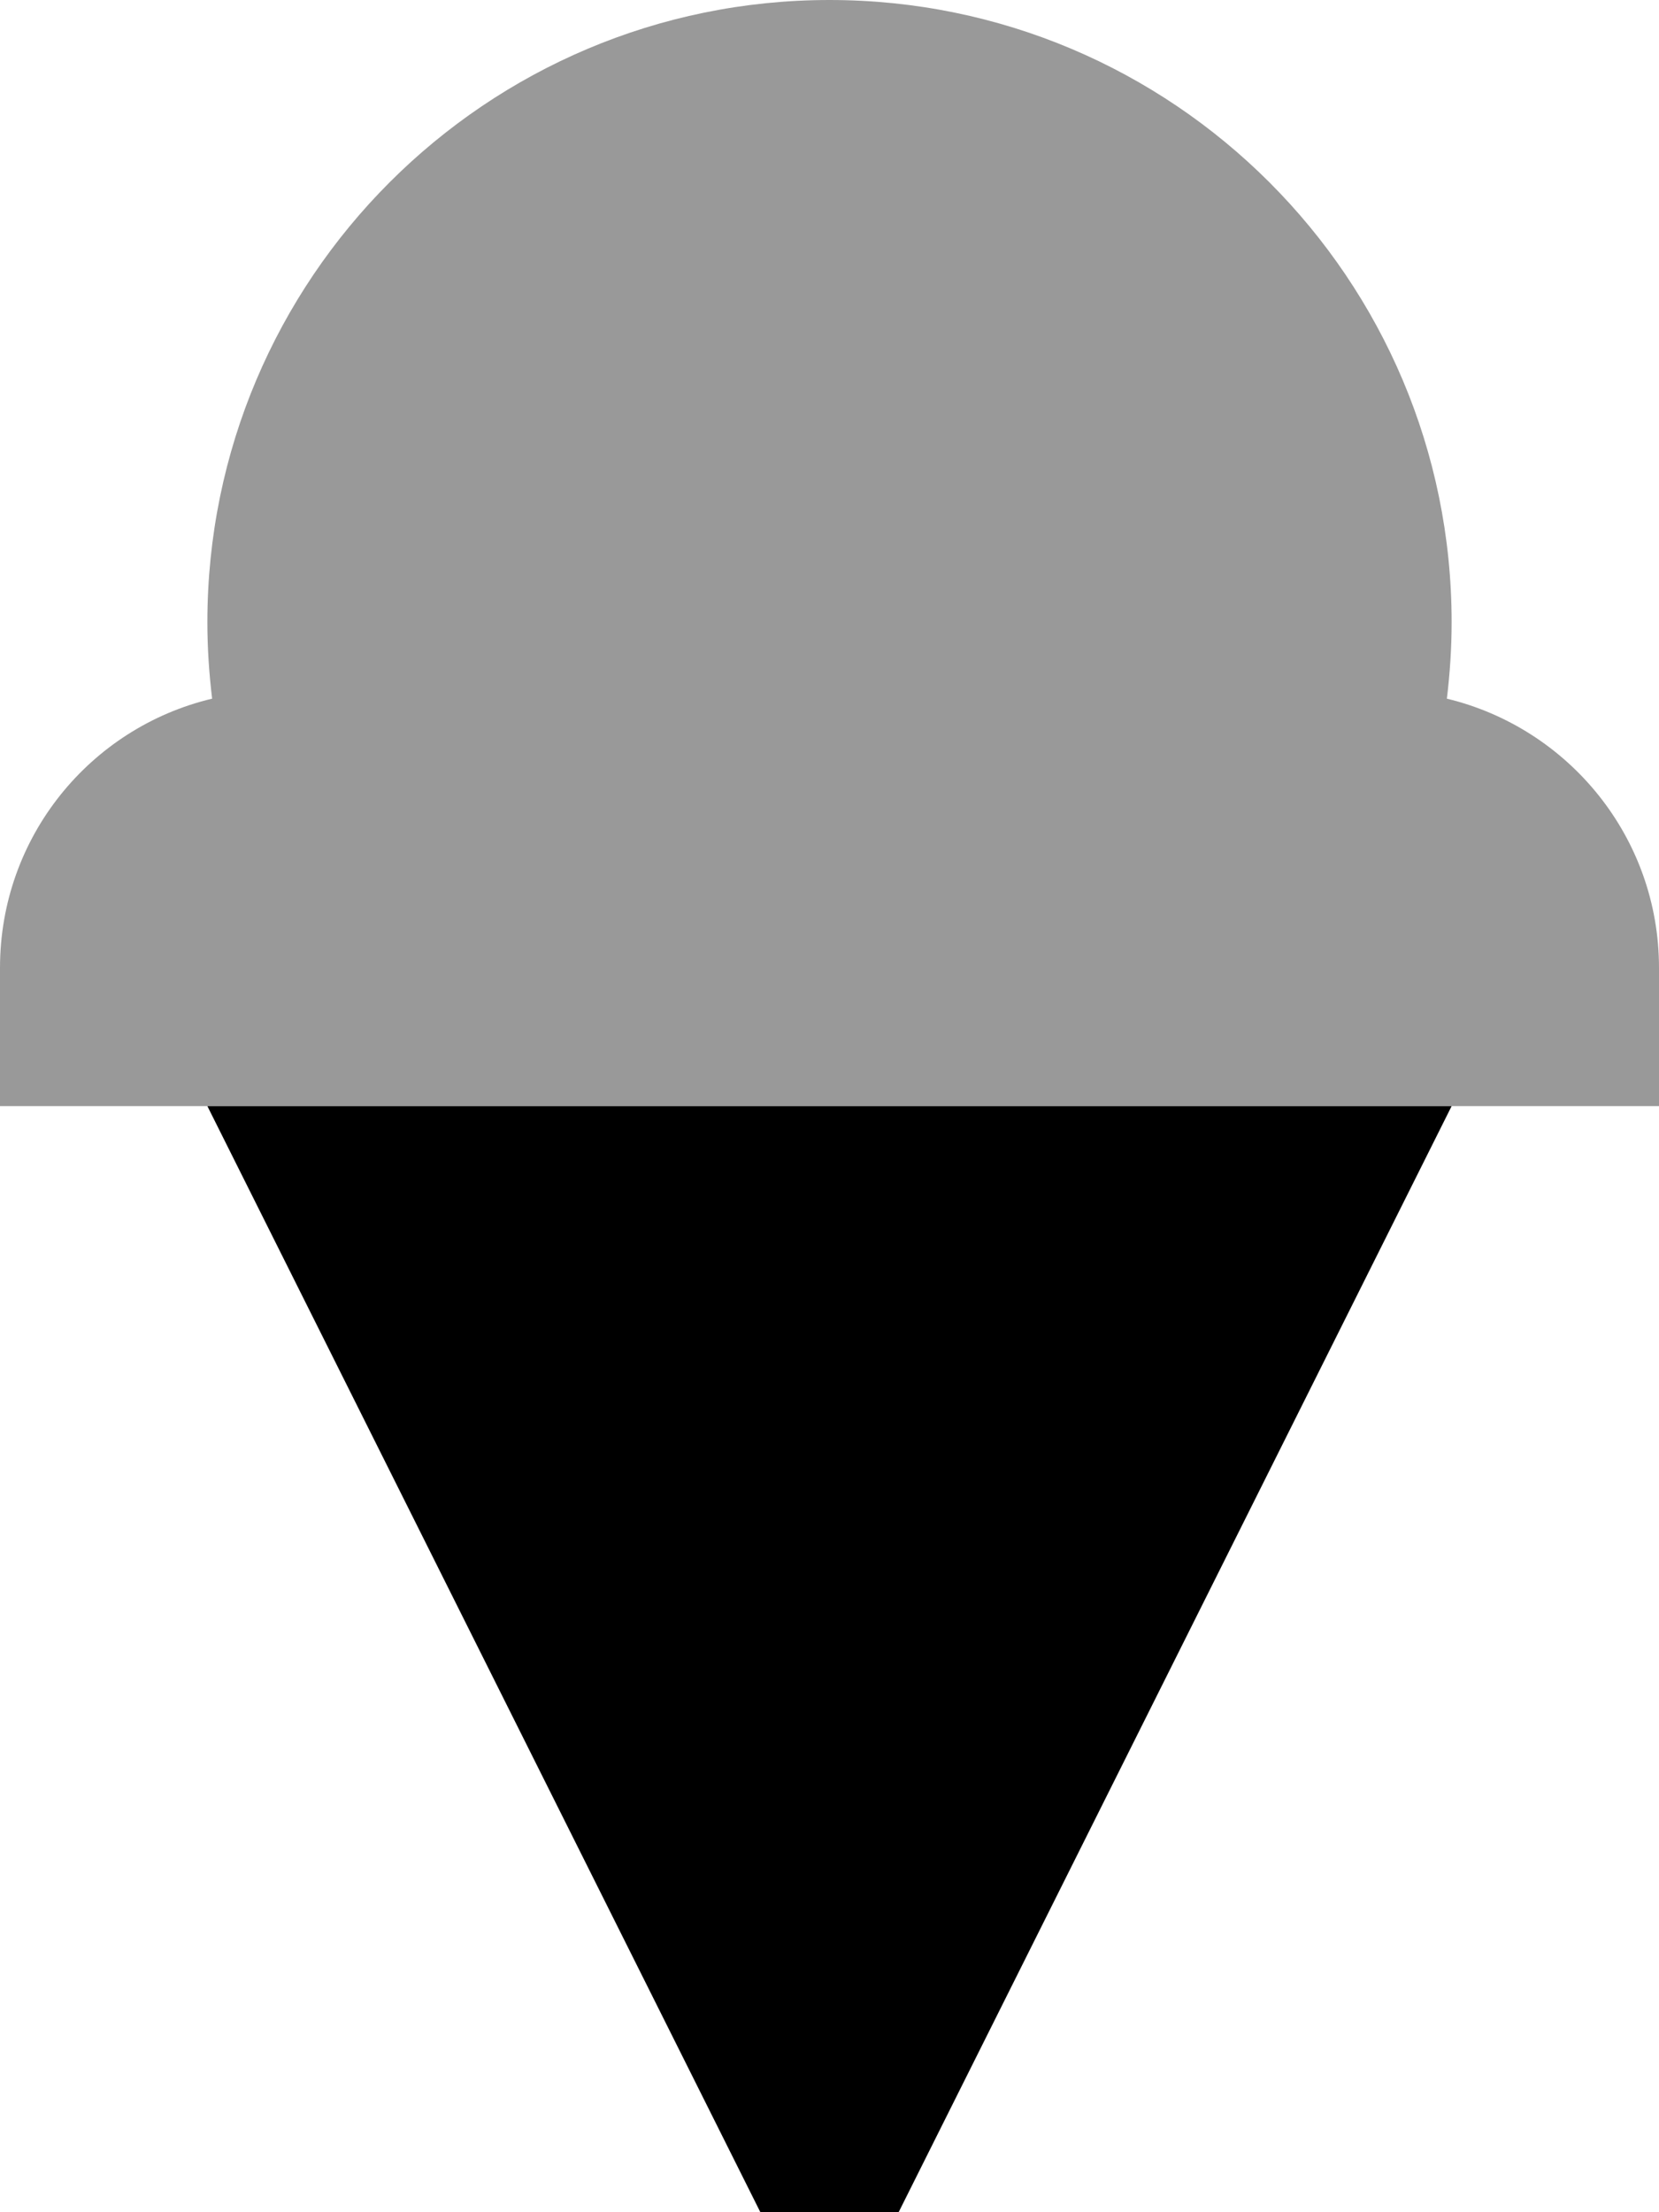
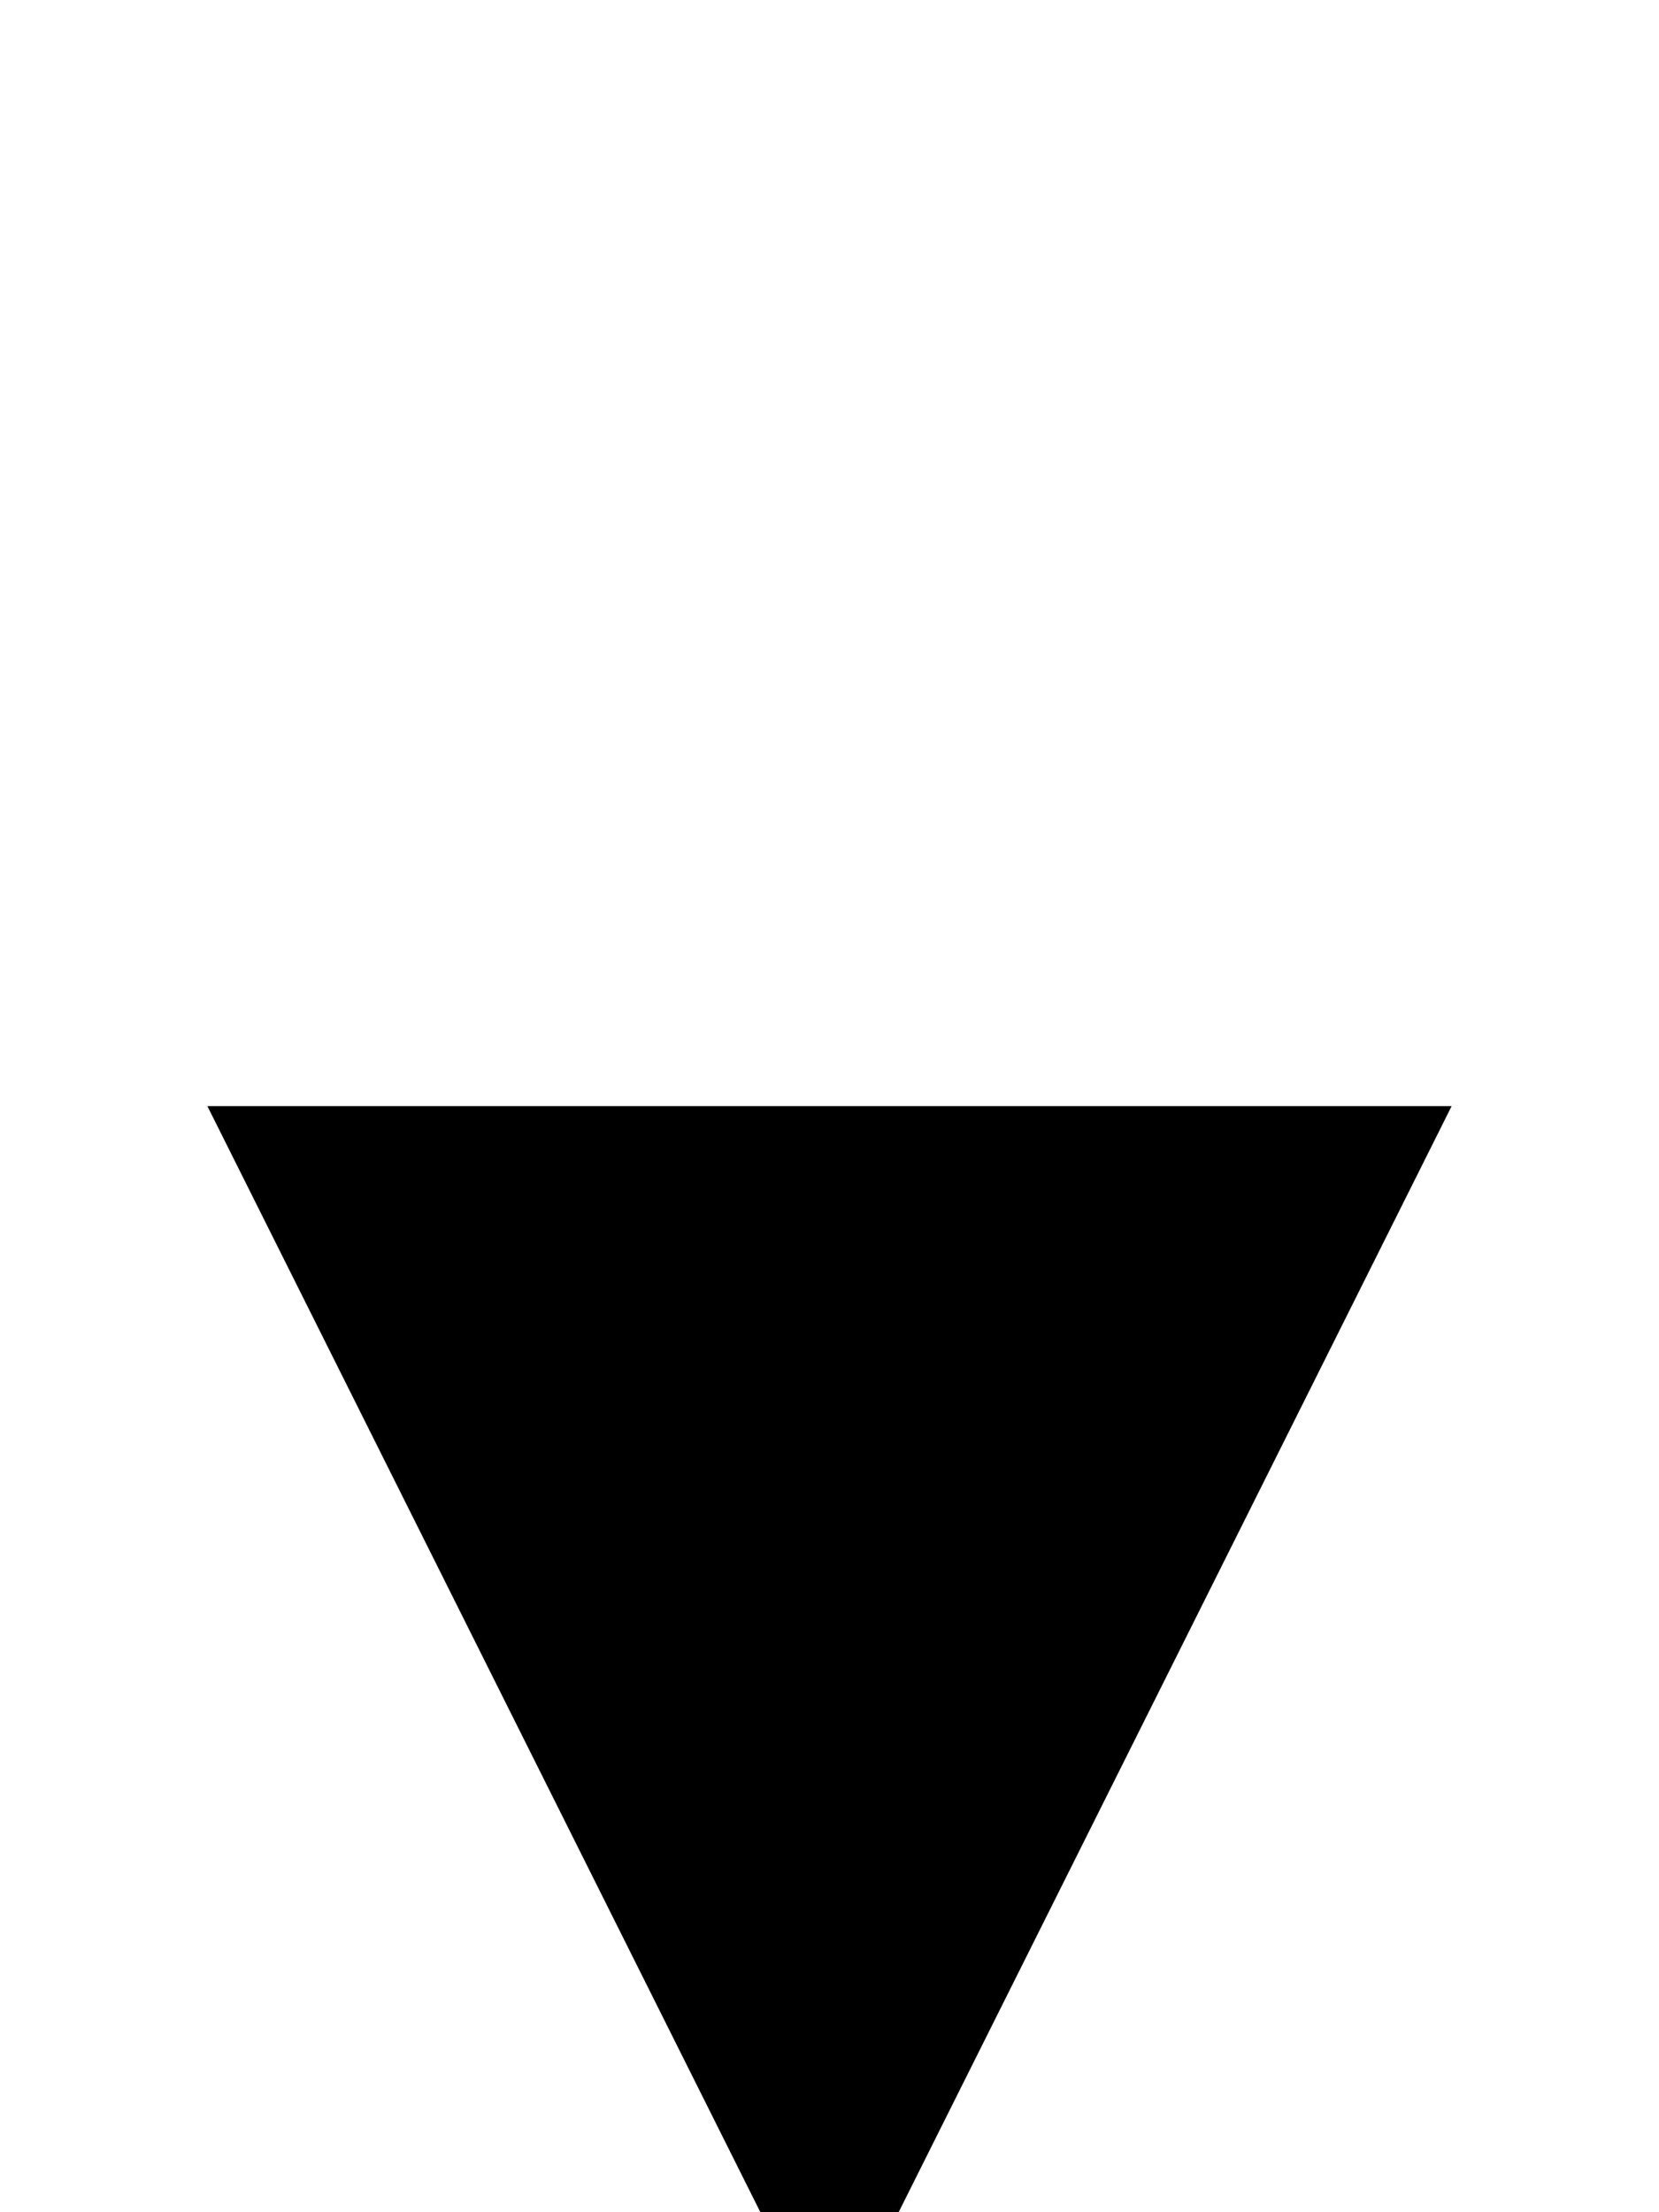
<svg xmlns="http://www.w3.org/2000/svg" viewBox="0 0 384 512">
-   <path style="fill:currentColor;opacity:.4" d="M0 224l0 32 384 0 0-32c0-30.2-20.9-55.5-49.1-62.3 .7-5.8 1.1-11.7 1.1-17.7 0-79.5-64.5-144-144-144S48 64.5 48 144c0 6 .4 11.9 1.1 17.7-28.2 6.7-49.1 32-49.1 62.3z" />
  <path style="fill:currentColor;opacity:1" d="M192 544L48 256 336 256 192 544z" />
</svg>